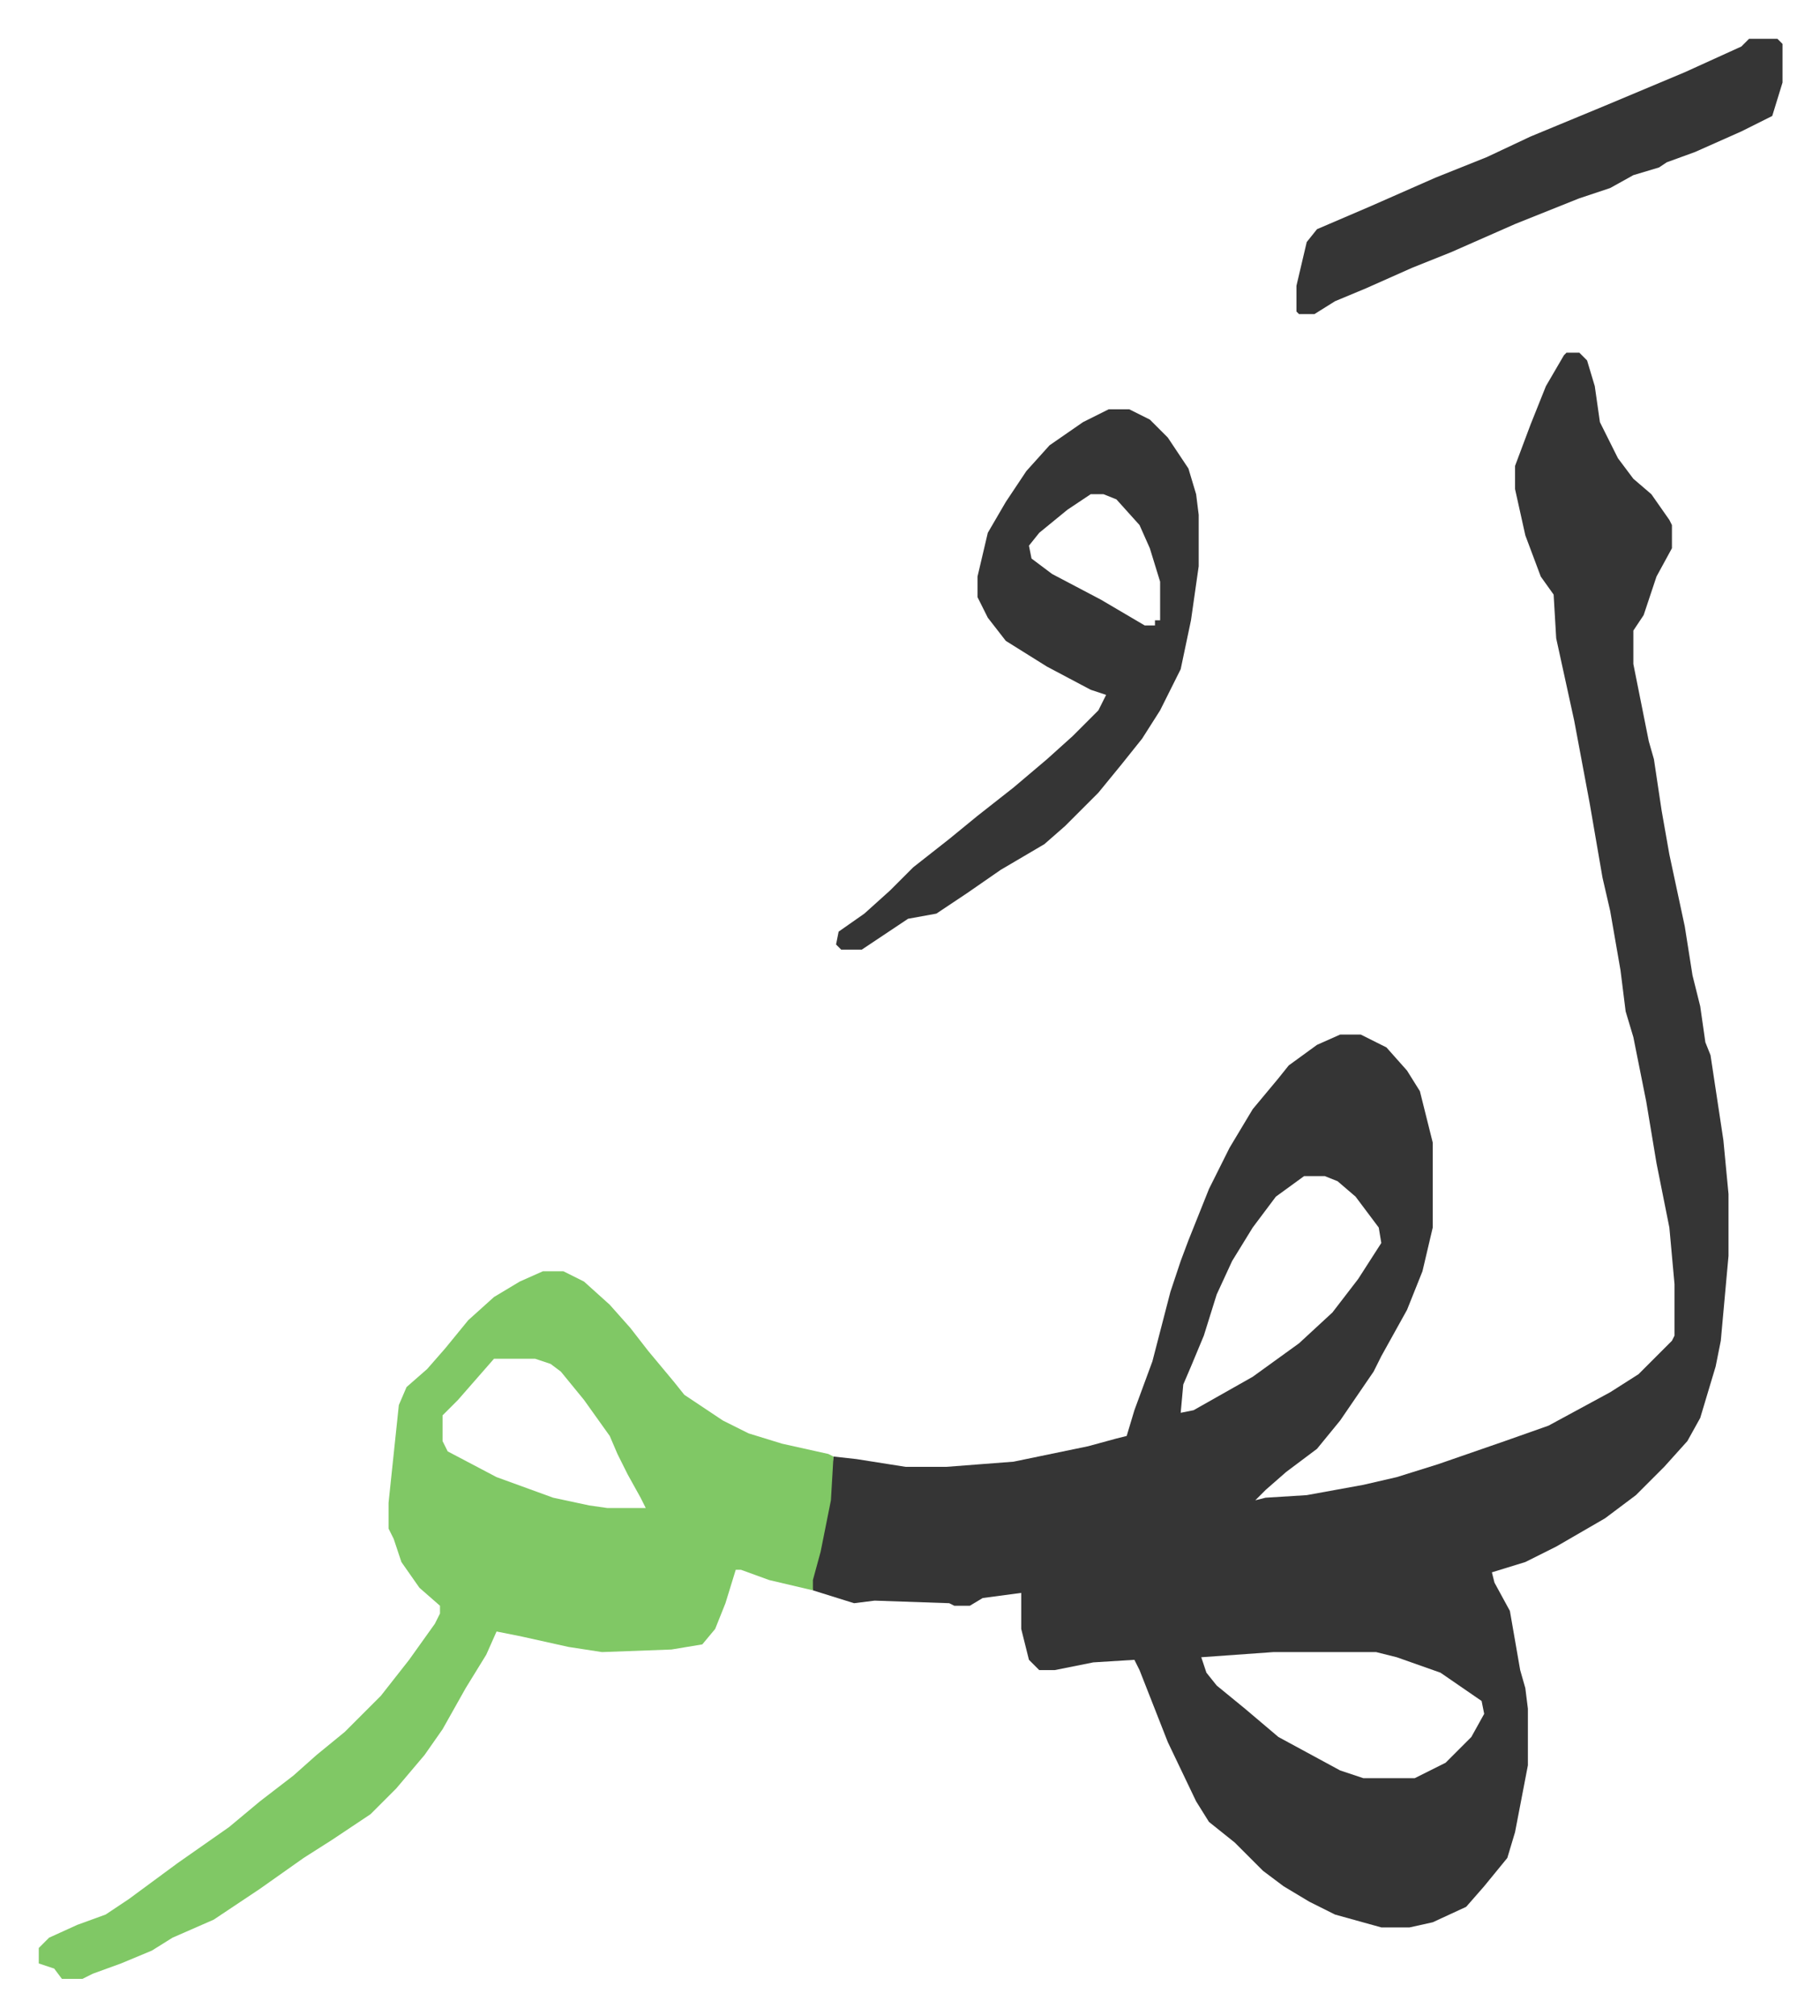
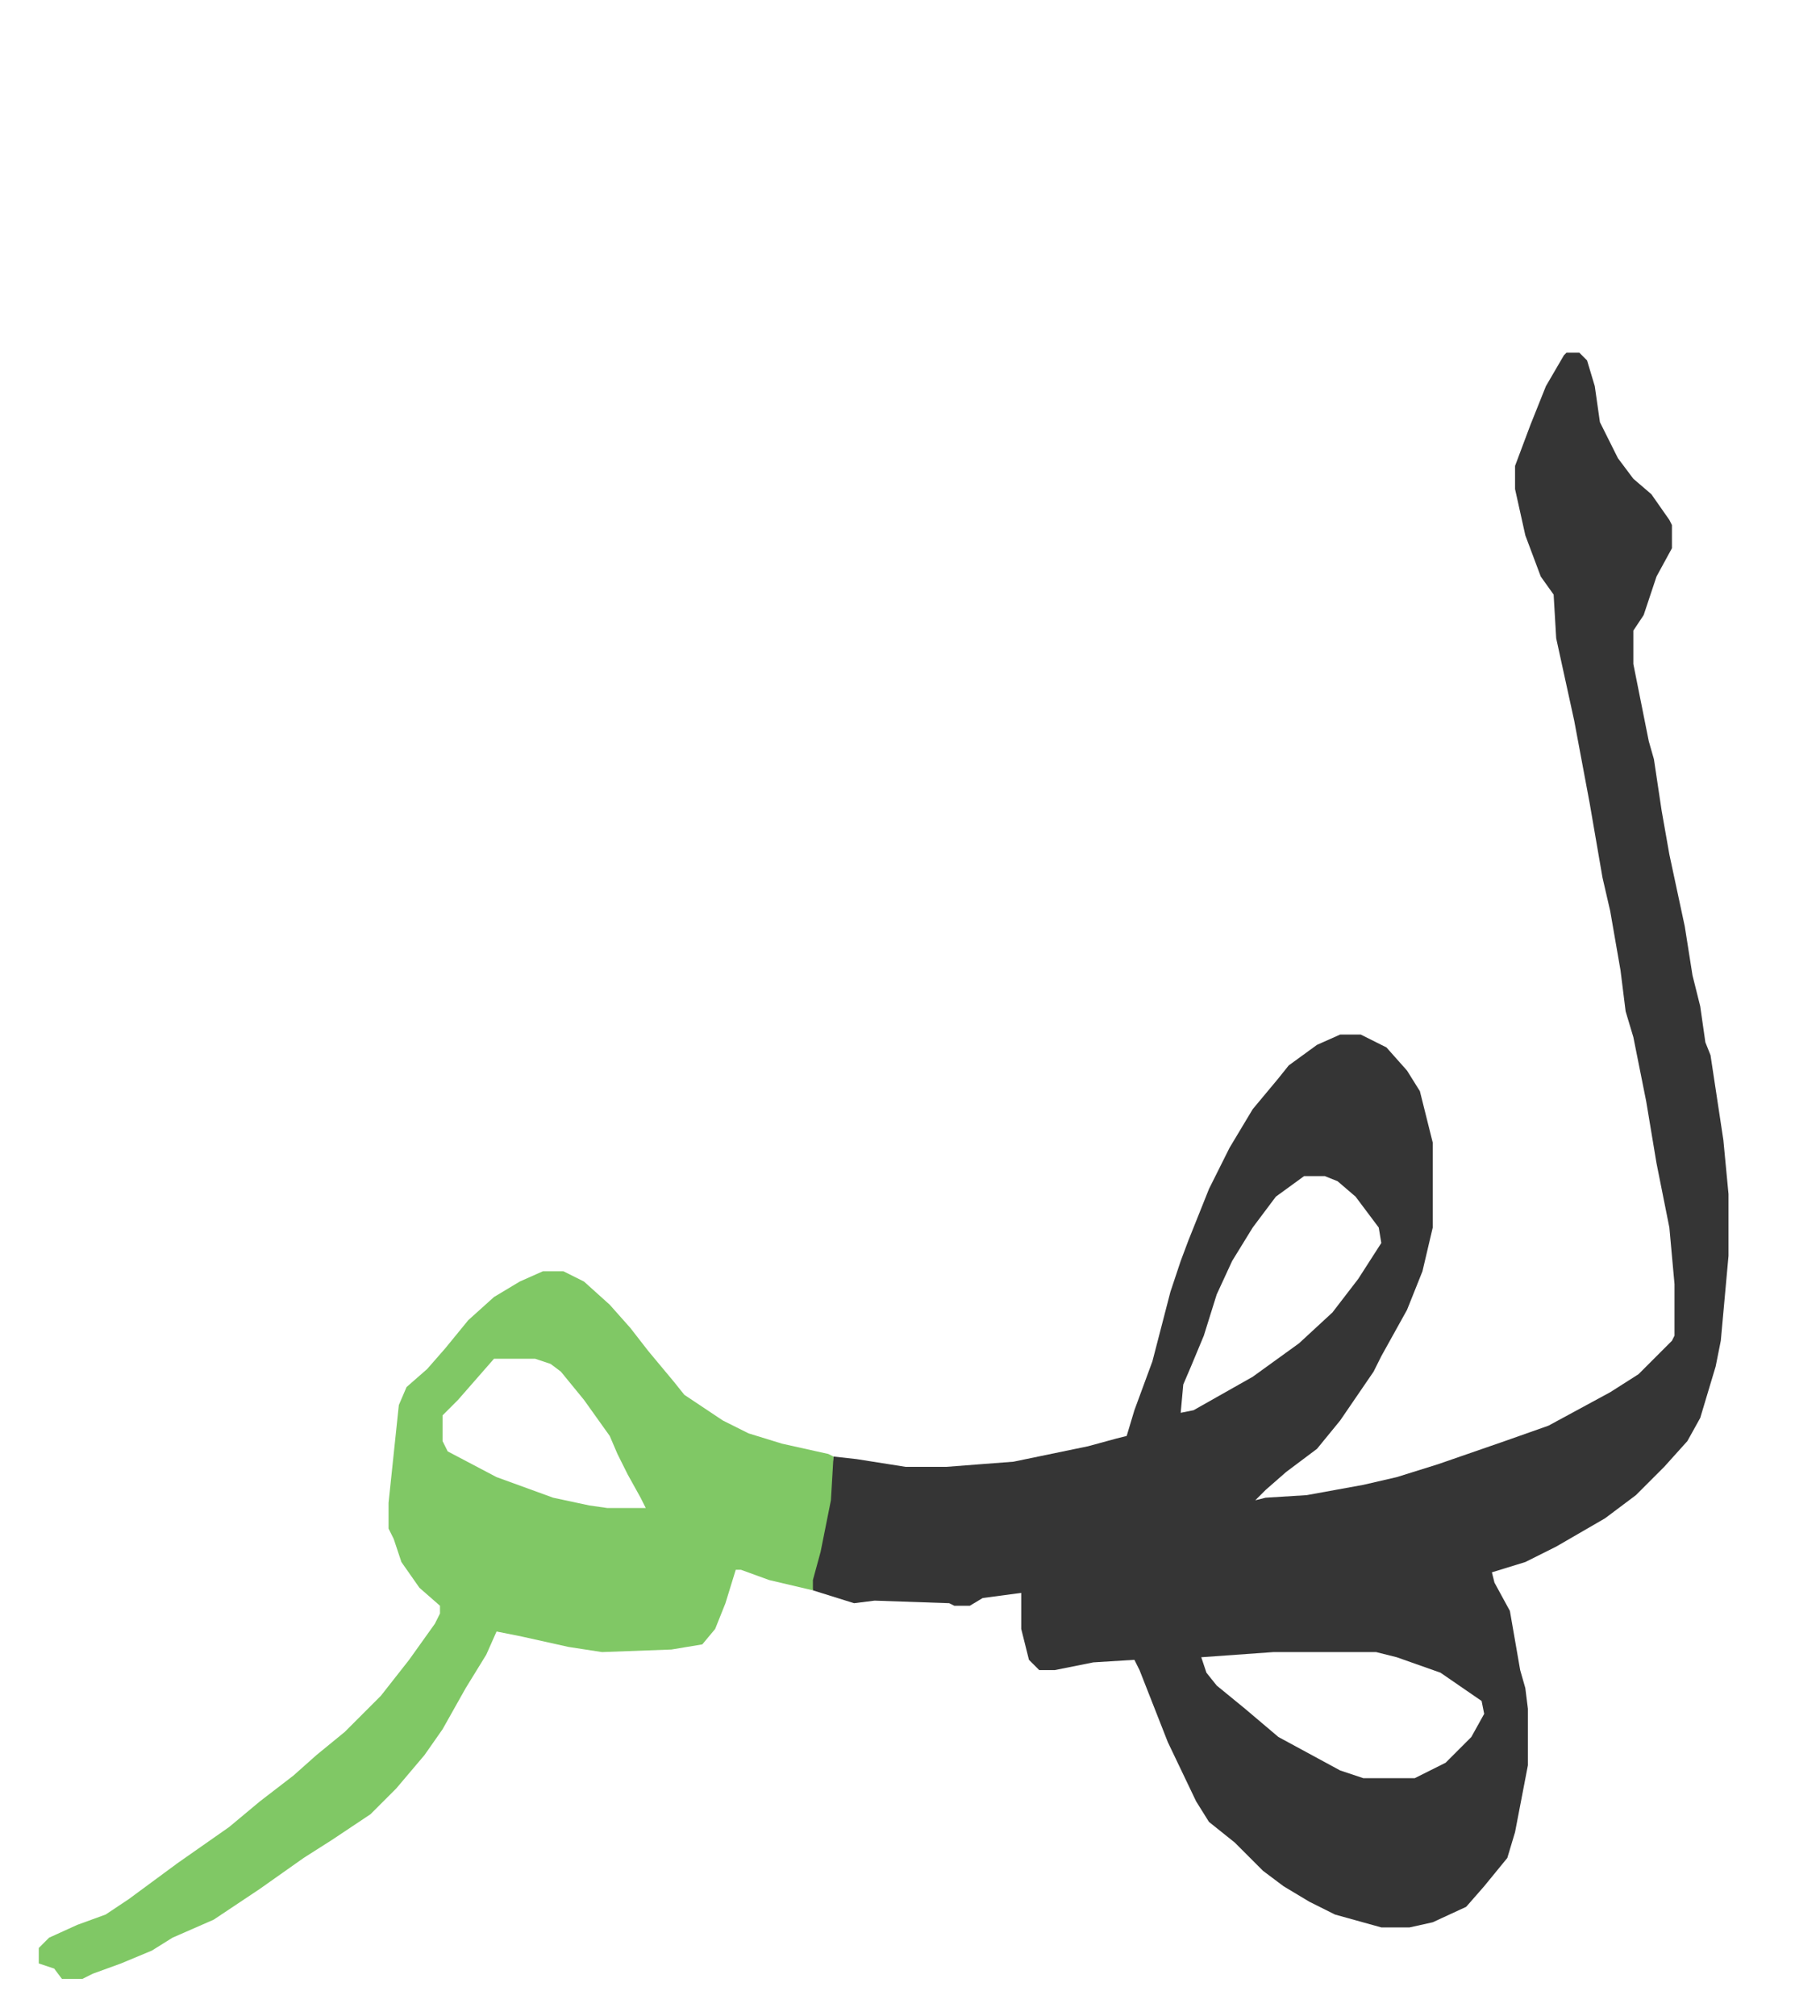
<svg xmlns="http://www.w3.org/2000/svg" role="img" viewBox="-15.07 323.93 707.64 783.64">
  <path fill="#353535" id="rule_normal" d="M594 461h5l3 3 3 10 2 14 7 14 6 8 7 6 7 10 1 2v9l-6 11-5 15-4 6v13l6 30 2 7 3 20 3 17 3 14 3 14 3 19 3 12 2 14 2 5 5 33 2 21v24l-3 33-2 10-6 20-5 9-9 10-11 11-12 9-19 11-12 6-13 4 1 4 6 11 4 23 2 7 1 8v22l-5 26-3 10-9 11-7 8-13 6-9 2h-11l-18-5-10-5-10-6-8-6-11-11-10-8-5-8-11-23-11-28-2-4-16 1-15 3h-6l-4-4-3-12v-14l-15 2-5 3h-6l-2-1-29-1-8 1-16-5-1-4 5-19 4-29 9 1 19 3h16l26-2 29-6 11-3 4-1 3-10 7-19 7-27 4-12 3-8 8-20 8-16 9-15 10-12 4-5 11-8 9-4h8l10 5 8 9 5 8 5 20v33l-4 17-6 15-10 18-3 6-13 19-9 11-12 9-8 7-4 4 4-1 16-1 22-4 13-3 16-5 26-9 17-6 24-13 11-7 13-13 1-2v-20l-2-22-5-25-4-24-5-25-3-10-2-16-4-23-3-13-5-29-6-32-7-32-1-17-5-7-6-16-4-18v-9l6-16 6-15 7-12zM492 781l-11 8-9 12-8 13-6 13-5 16-5 12-3 7-1 11 5-1 23-13 18-13 13-12 10-13 9-14-1-6-9-12-7-6-5-2zm-12 185l-28 2 2 6 4 5 11 9 13 11 24 13 9 3h20l12-6 10-10 5-9-1-5-16-11-17-6-8-2z" />
  <path fill="#80c865" id="rule_idgham_shafawi_with_meem" d="M196 818h8l8 4 10 9 8 9 7 9 10 12 4 5 15 10 10 5 13 4 18 4 2 1-1 17-4 20-3 11v4l-17-4-11-4h-2l-4 13-4 10-5 6-12 2-27 1-13-2-18-4-10-2-4 9-8 13-9 16-7 10-11 13-10 10-15 10-11 7-17 12-18 12-16 7-8 5-12 5-11 4-4 2H9l-3-4-6-2v-6l4-4 11-5 11-4 9-6 19-14 20-14 12-10 13-10 9-8 11-9 14-14 11-14 10-14 2-4v-3l-8-7-7-10-3-9-2-4v-10l4-38 3-7 8-7 7-8 9-11 10-9 10-6zm-19 34l-7 8-7 8-5 5-1 1v10l2 4 19 10 22 8 14 3 7 1h15l-2-4-5-9-4-8-3-7-10-14-9-11-4-3-6-2z" />
-   <path fill="#353535" id="rule_normal" d="M416 483h8l8 4 7 7 8 12 3 10 1 8v20l-3 21-4 19-8 16-7 11-8 10-9 11-8 8-5 5-8 7-17 10-13 9-12 8-11 2-18 12h-8l-2-2 1-5 10-7 10-9 9-9 14-11 11-9 14-11 13-11 10-9 10-10 3-6-6-2-17-9-16-10-7-9-4-8v-8l4-17 7-12 8-12 9-10 13-9zm-7 33l-9 6-11 9-4 5 1 5 8 6 19 10 17 10h4v-2h2v-15l-4-13-4-9-9-10-5-2zm256-177h11l2 2v15l-4 13-12 6-18 8-11 4-3 2-10 3-9 5-12 4-25 10-25 11-15 6-18 8-12 5-8 5h-6l-1-1v-10l4-17 4-5 21-9 25-11 20-8 17-8 29-12 31-13 22-10z" />
</svg>